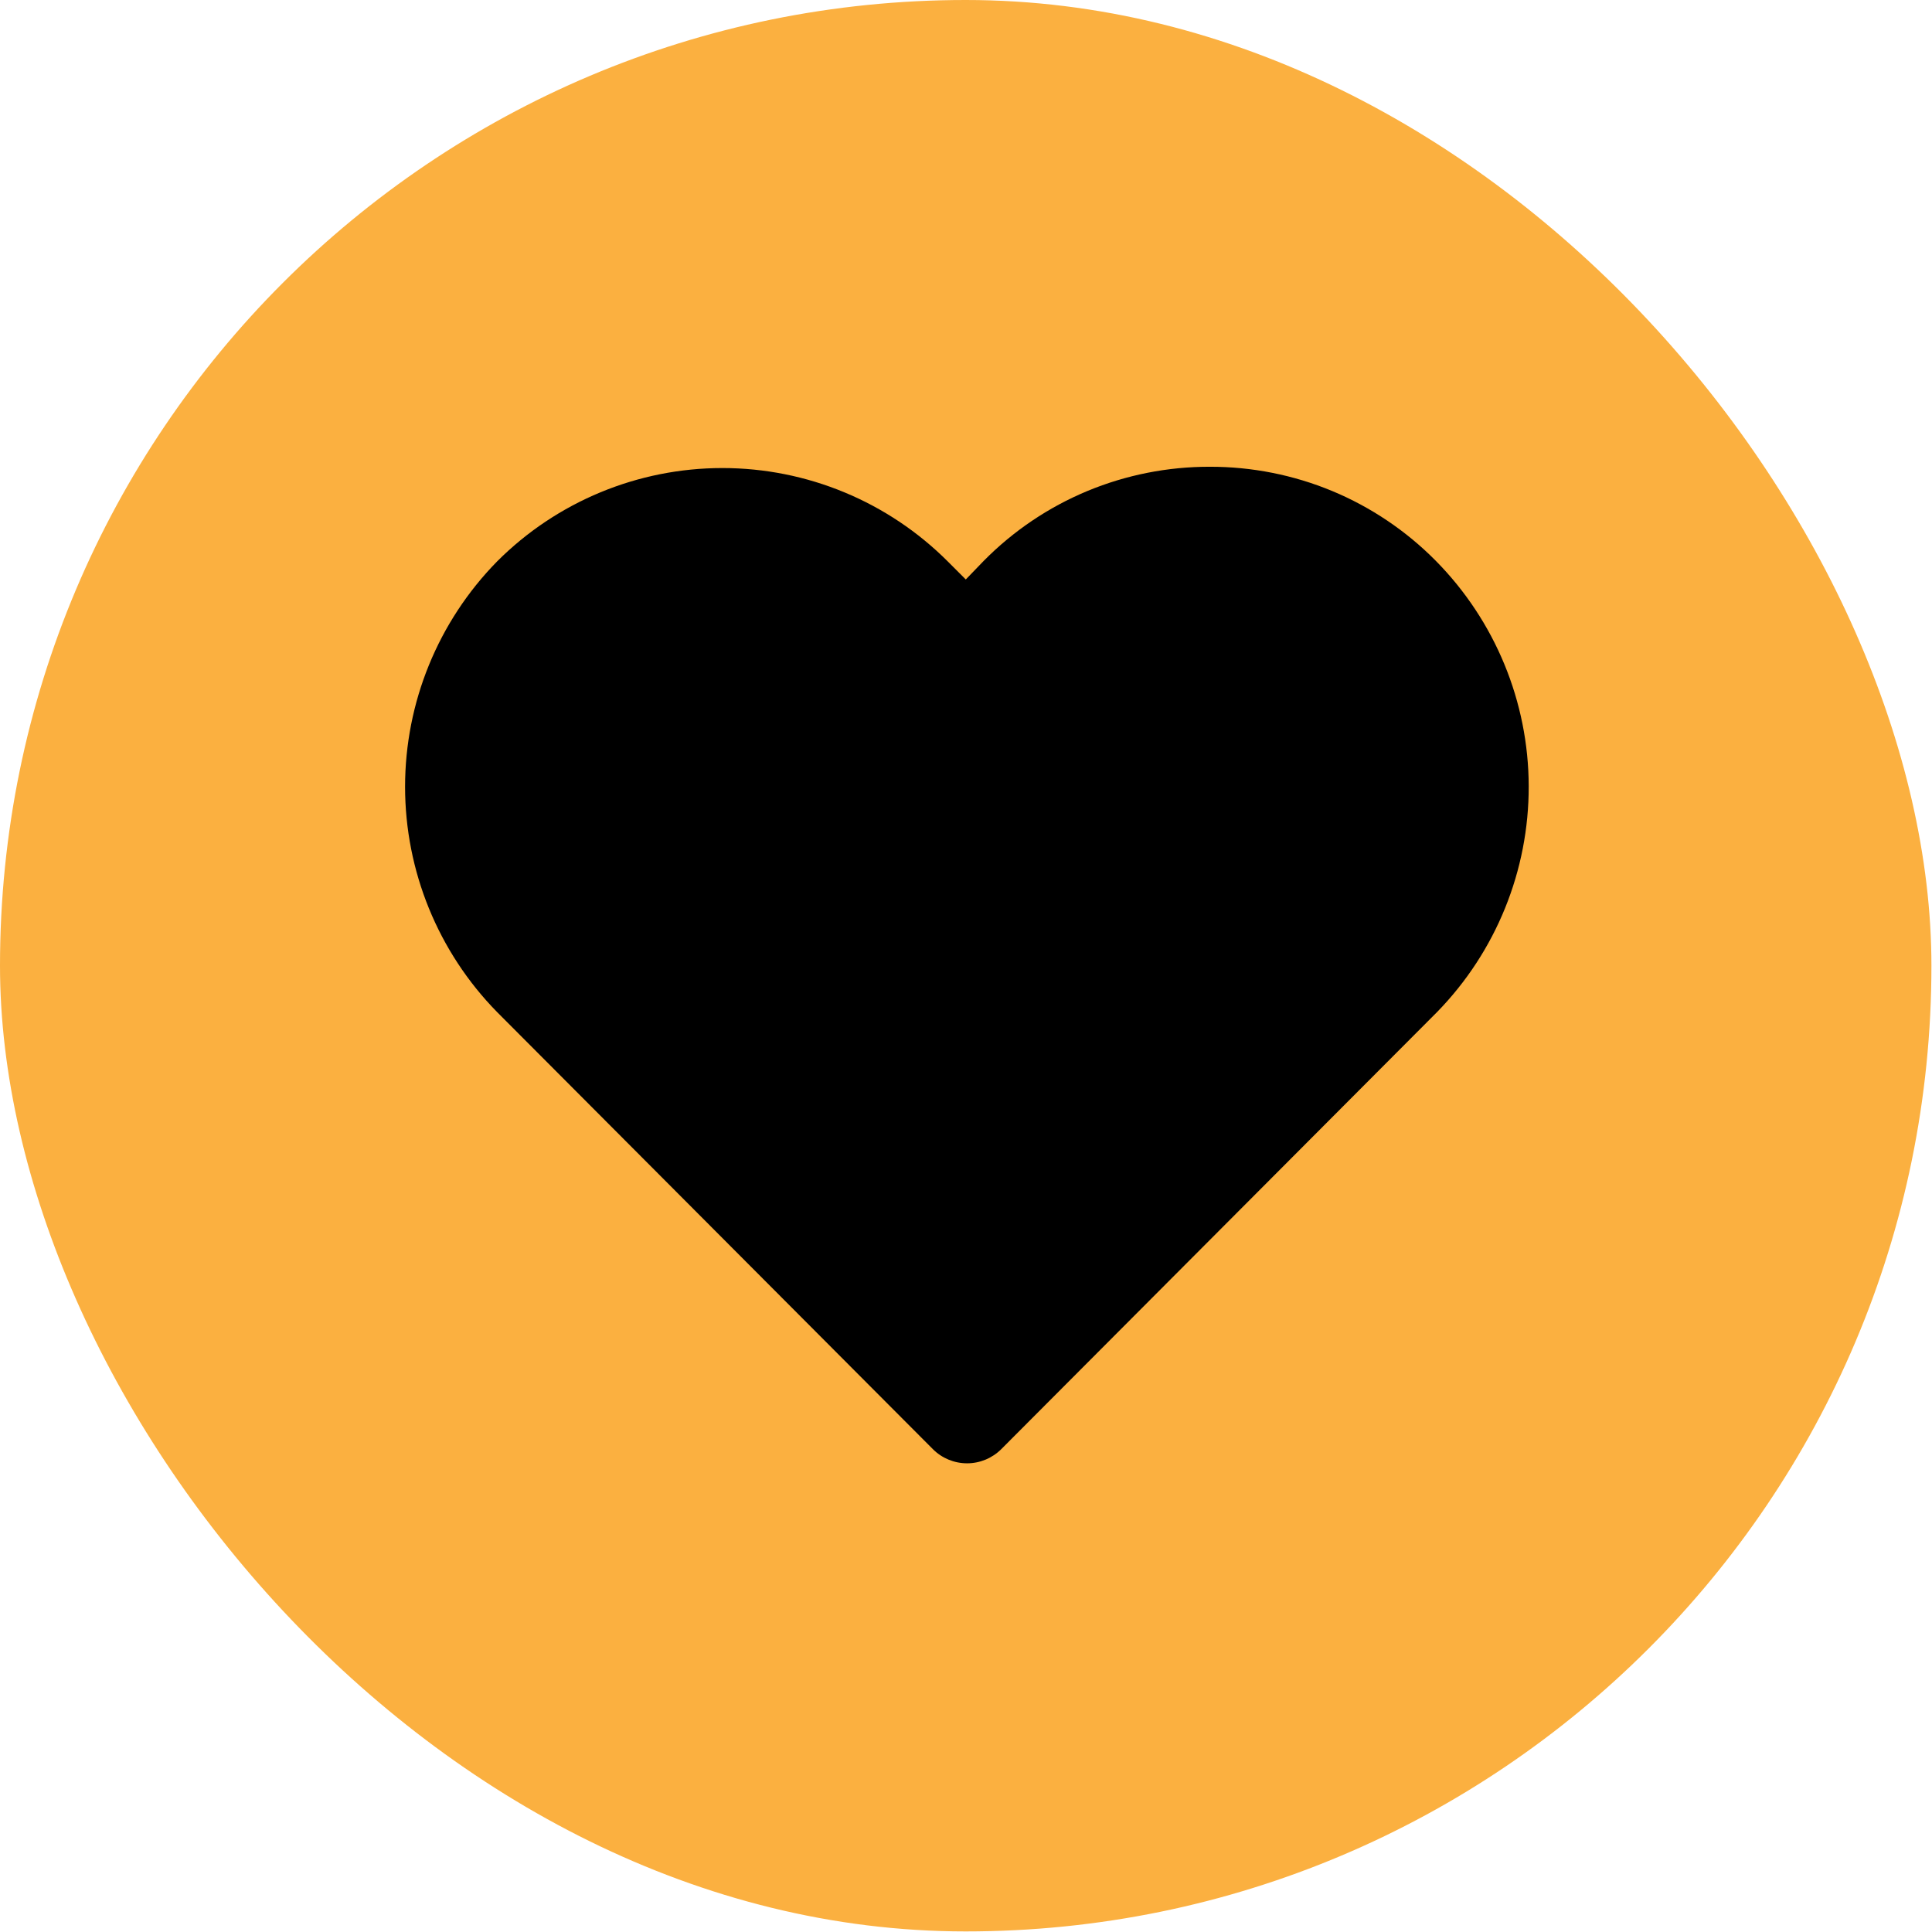
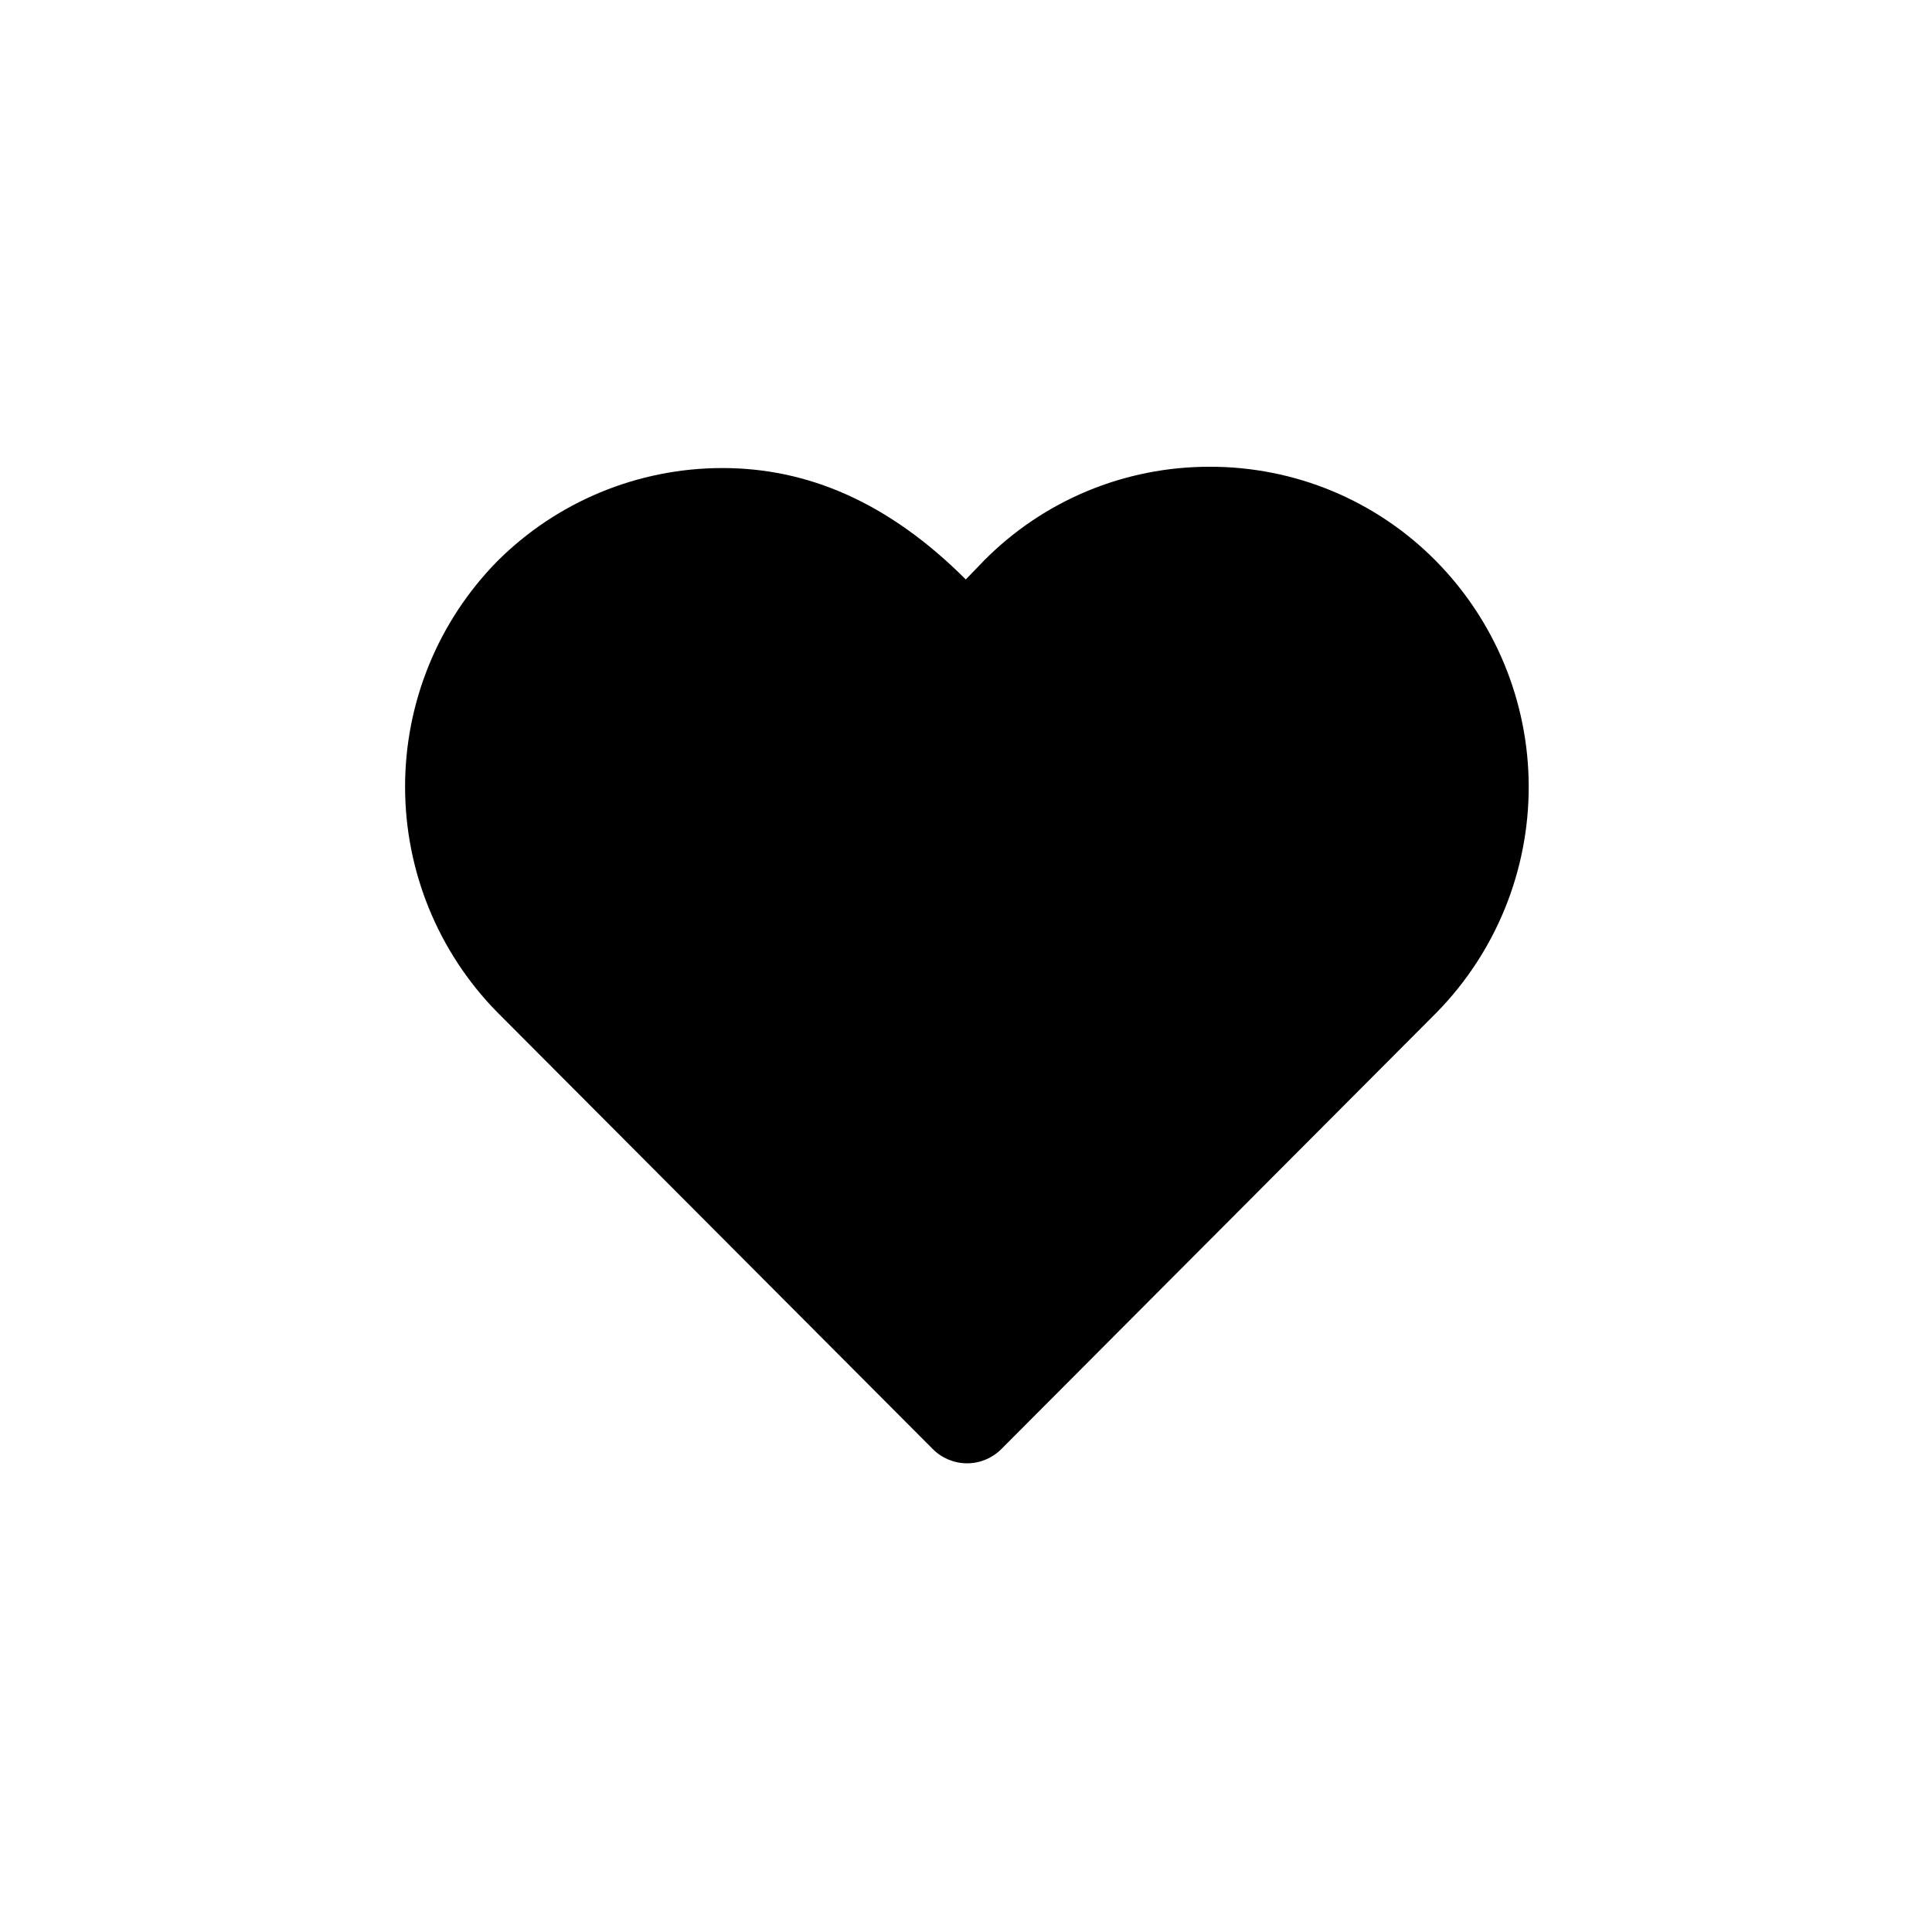
<svg xmlns="http://www.w3.org/2000/svg" fill="none" height="100%" overflow="visible" preserveAspectRatio="none" style="display: block;" viewBox="0 0 27 27" width="100%">
  <g id="Frame 60">
-     <rect fill="#FBB040" height="26.992" rx="13.496" width="26.992" />
    <g id="prime:heart-fill">
-       <path d="M20.065 7.837C19.652 7.419 19.16 7.088 18.618 6.862C18.076 6.637 17.494 6.522 16.907 6.523C16.319 6.522 15.738 6.637 15.196 6.862C14.653 7.088 14.162 7.419 13.749 7.837L13.497 8.098L13.245 7.846C12.409 7.01 11.277 6.541 10.096 6.541C8.915 6.541 7.782 7.01 6.947 7.846C6.122 8.687 5.661 9.817 5.661 10.995C5.661 12.172 6.122 13.303 6.947 14.144L13.038 20.253C13.164 20.379 13.336 20.45 13.515 20.45C13.694 20.45 13.865 20.379 13.992 20.253L20.083 14.144C20.907 13.3 21.367 12.166 21.364 10.986C21.361 9.807 20.894 8.676 20.065 7.837Z" fill="black" id="Vector" />
+       <path d="M20.065 7.837C19.652 7.419 19.16 7.088 18.618 6.862C18.076 6.637 17.494 6.522 16.907 6.523C16.319 6.522 15.738 6.637 15.196 6.862C14.653 7.088 14.162 7.419 13.749 7.837L13.497 8.098C12.409 7.01 11.277 6.541 10.096 6.541C8.915 6.541 7.782 7.01 6.947 7.846C6.122 8.687 5.661 9.817 5.661 10.995C5.661 12.172 6.122 13.303 6.947 14.144L13.038 20.253C13.164 20.379 13.336 20.45 13.515 20.45C13.694 20.45 13.865 20.379 13.992 20.253L20.083 14.144C20.907 13.3 21.367 12.166 21.364 10.986C21.361 9.807 20.894 8.676 20.065 7.837Z" fill="black" id="Vector" />
    </g>
  </g>
</svg>